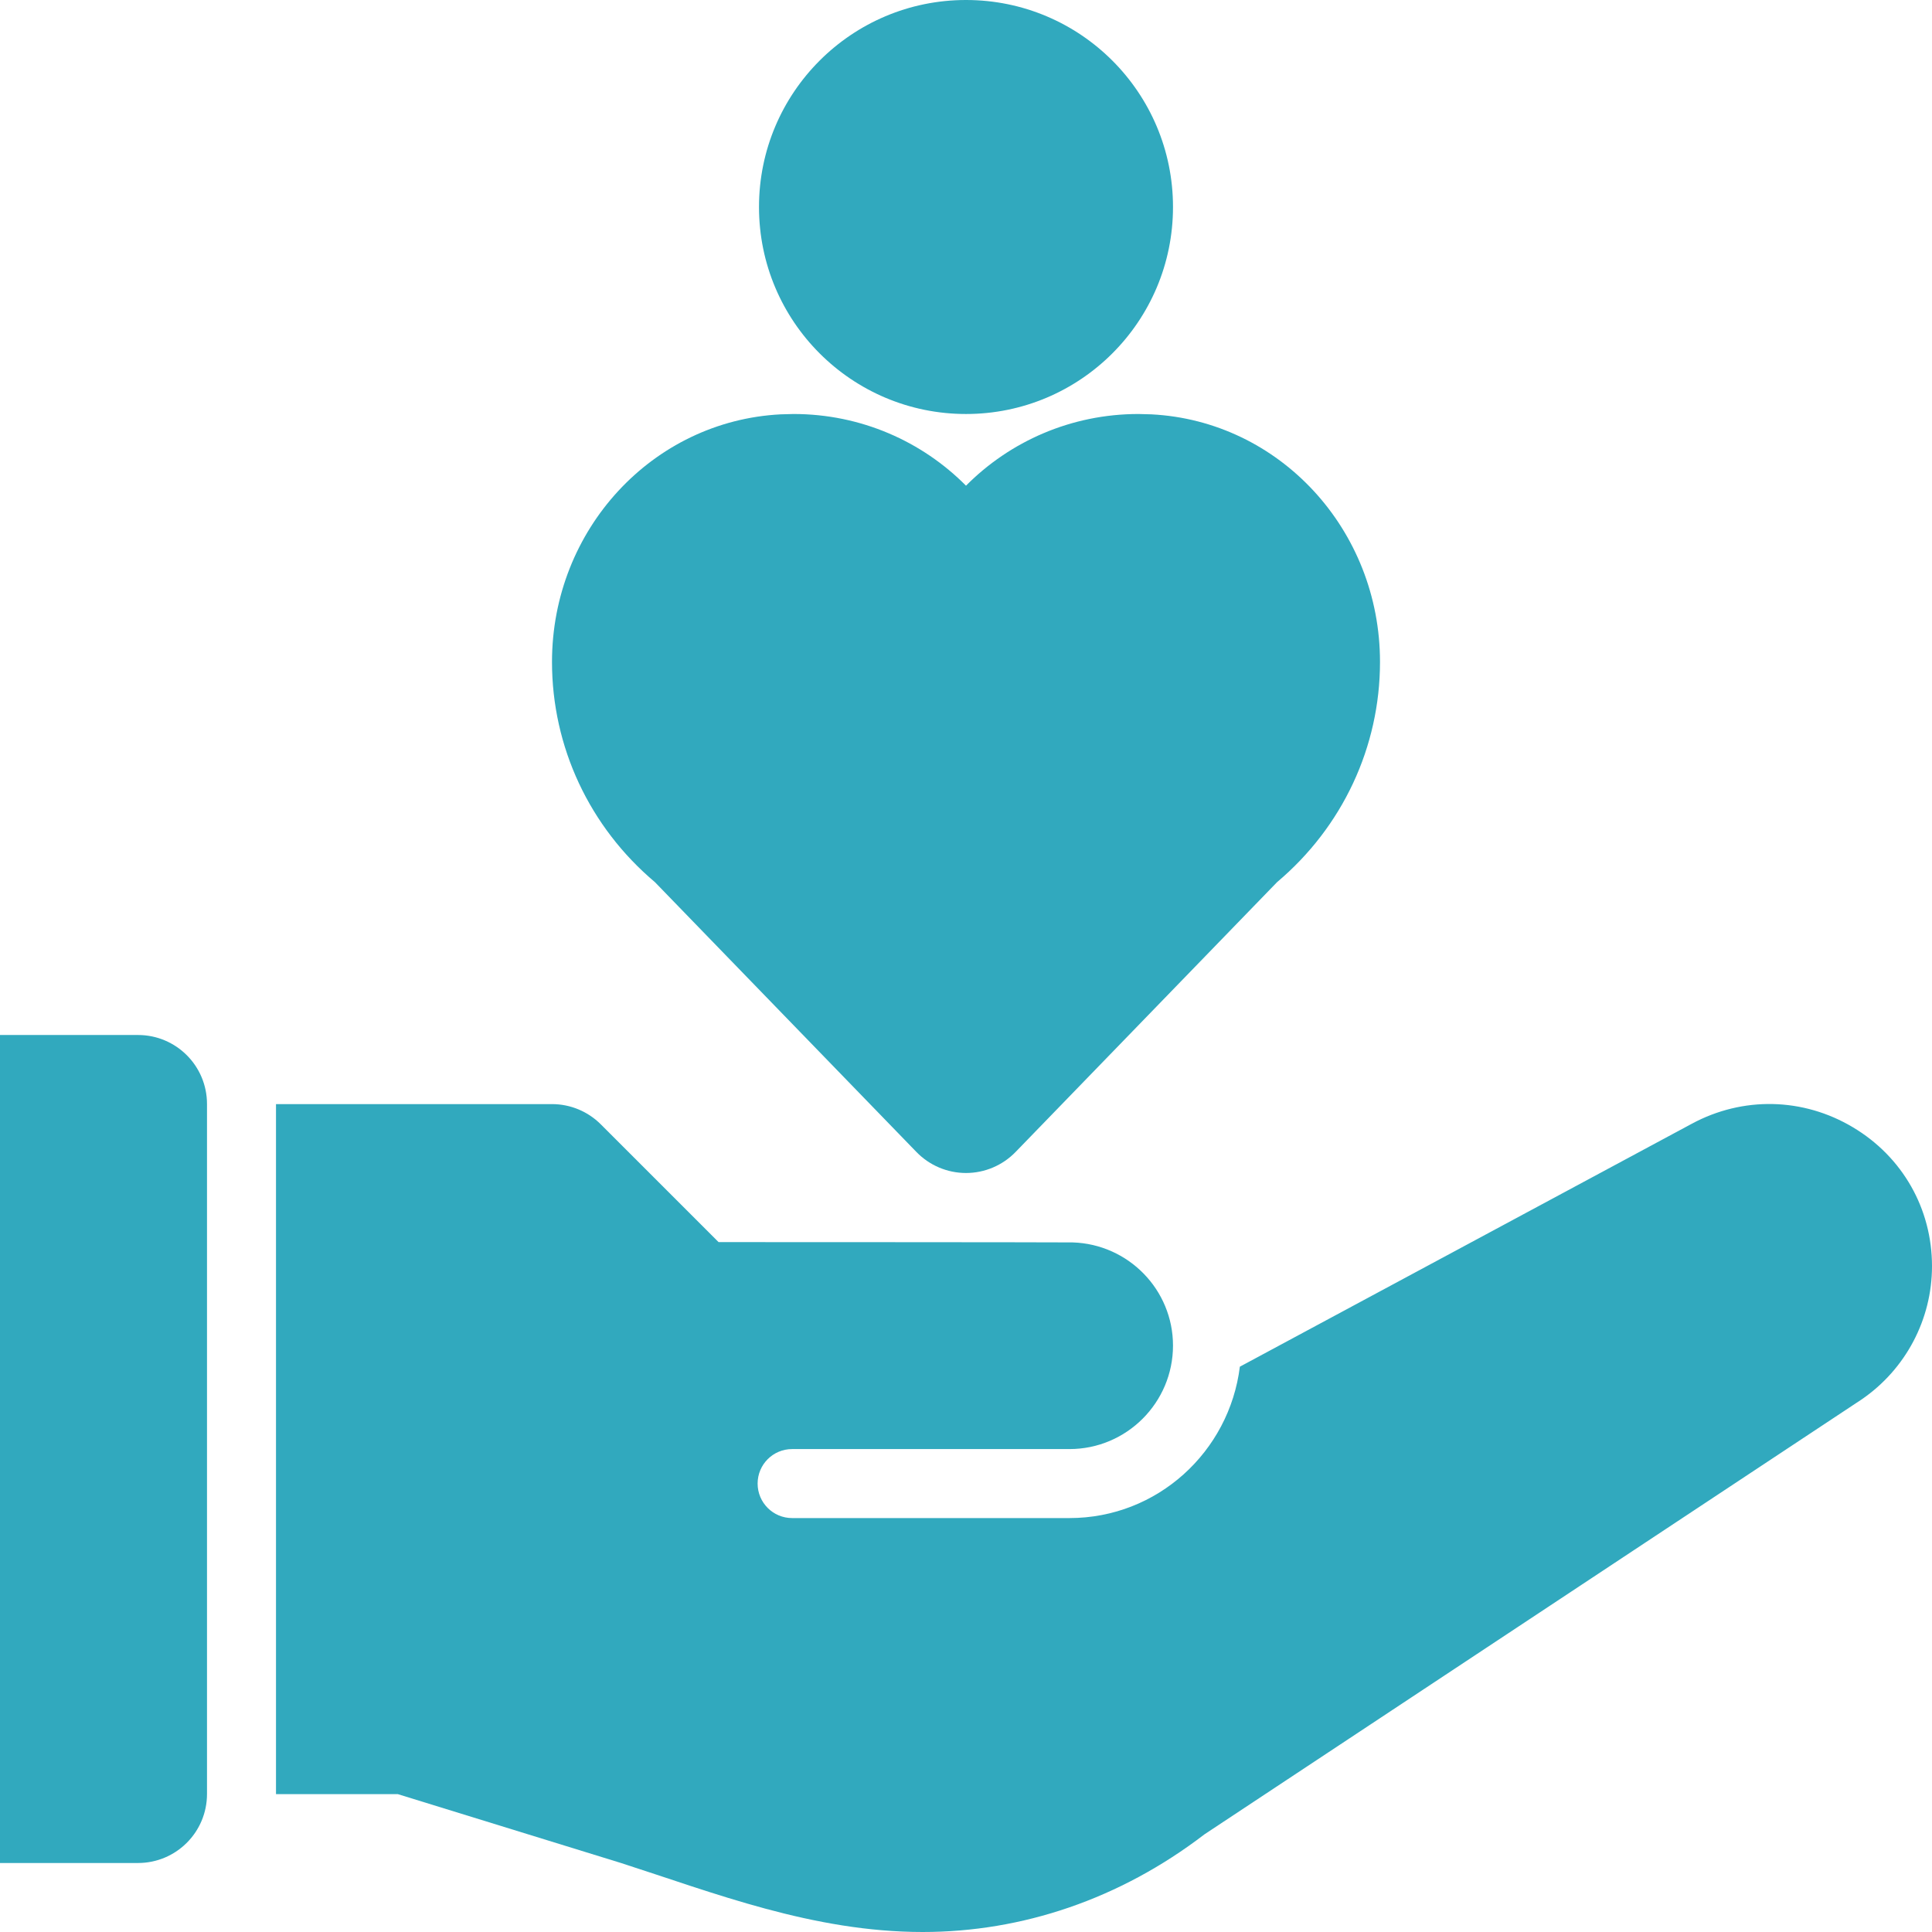
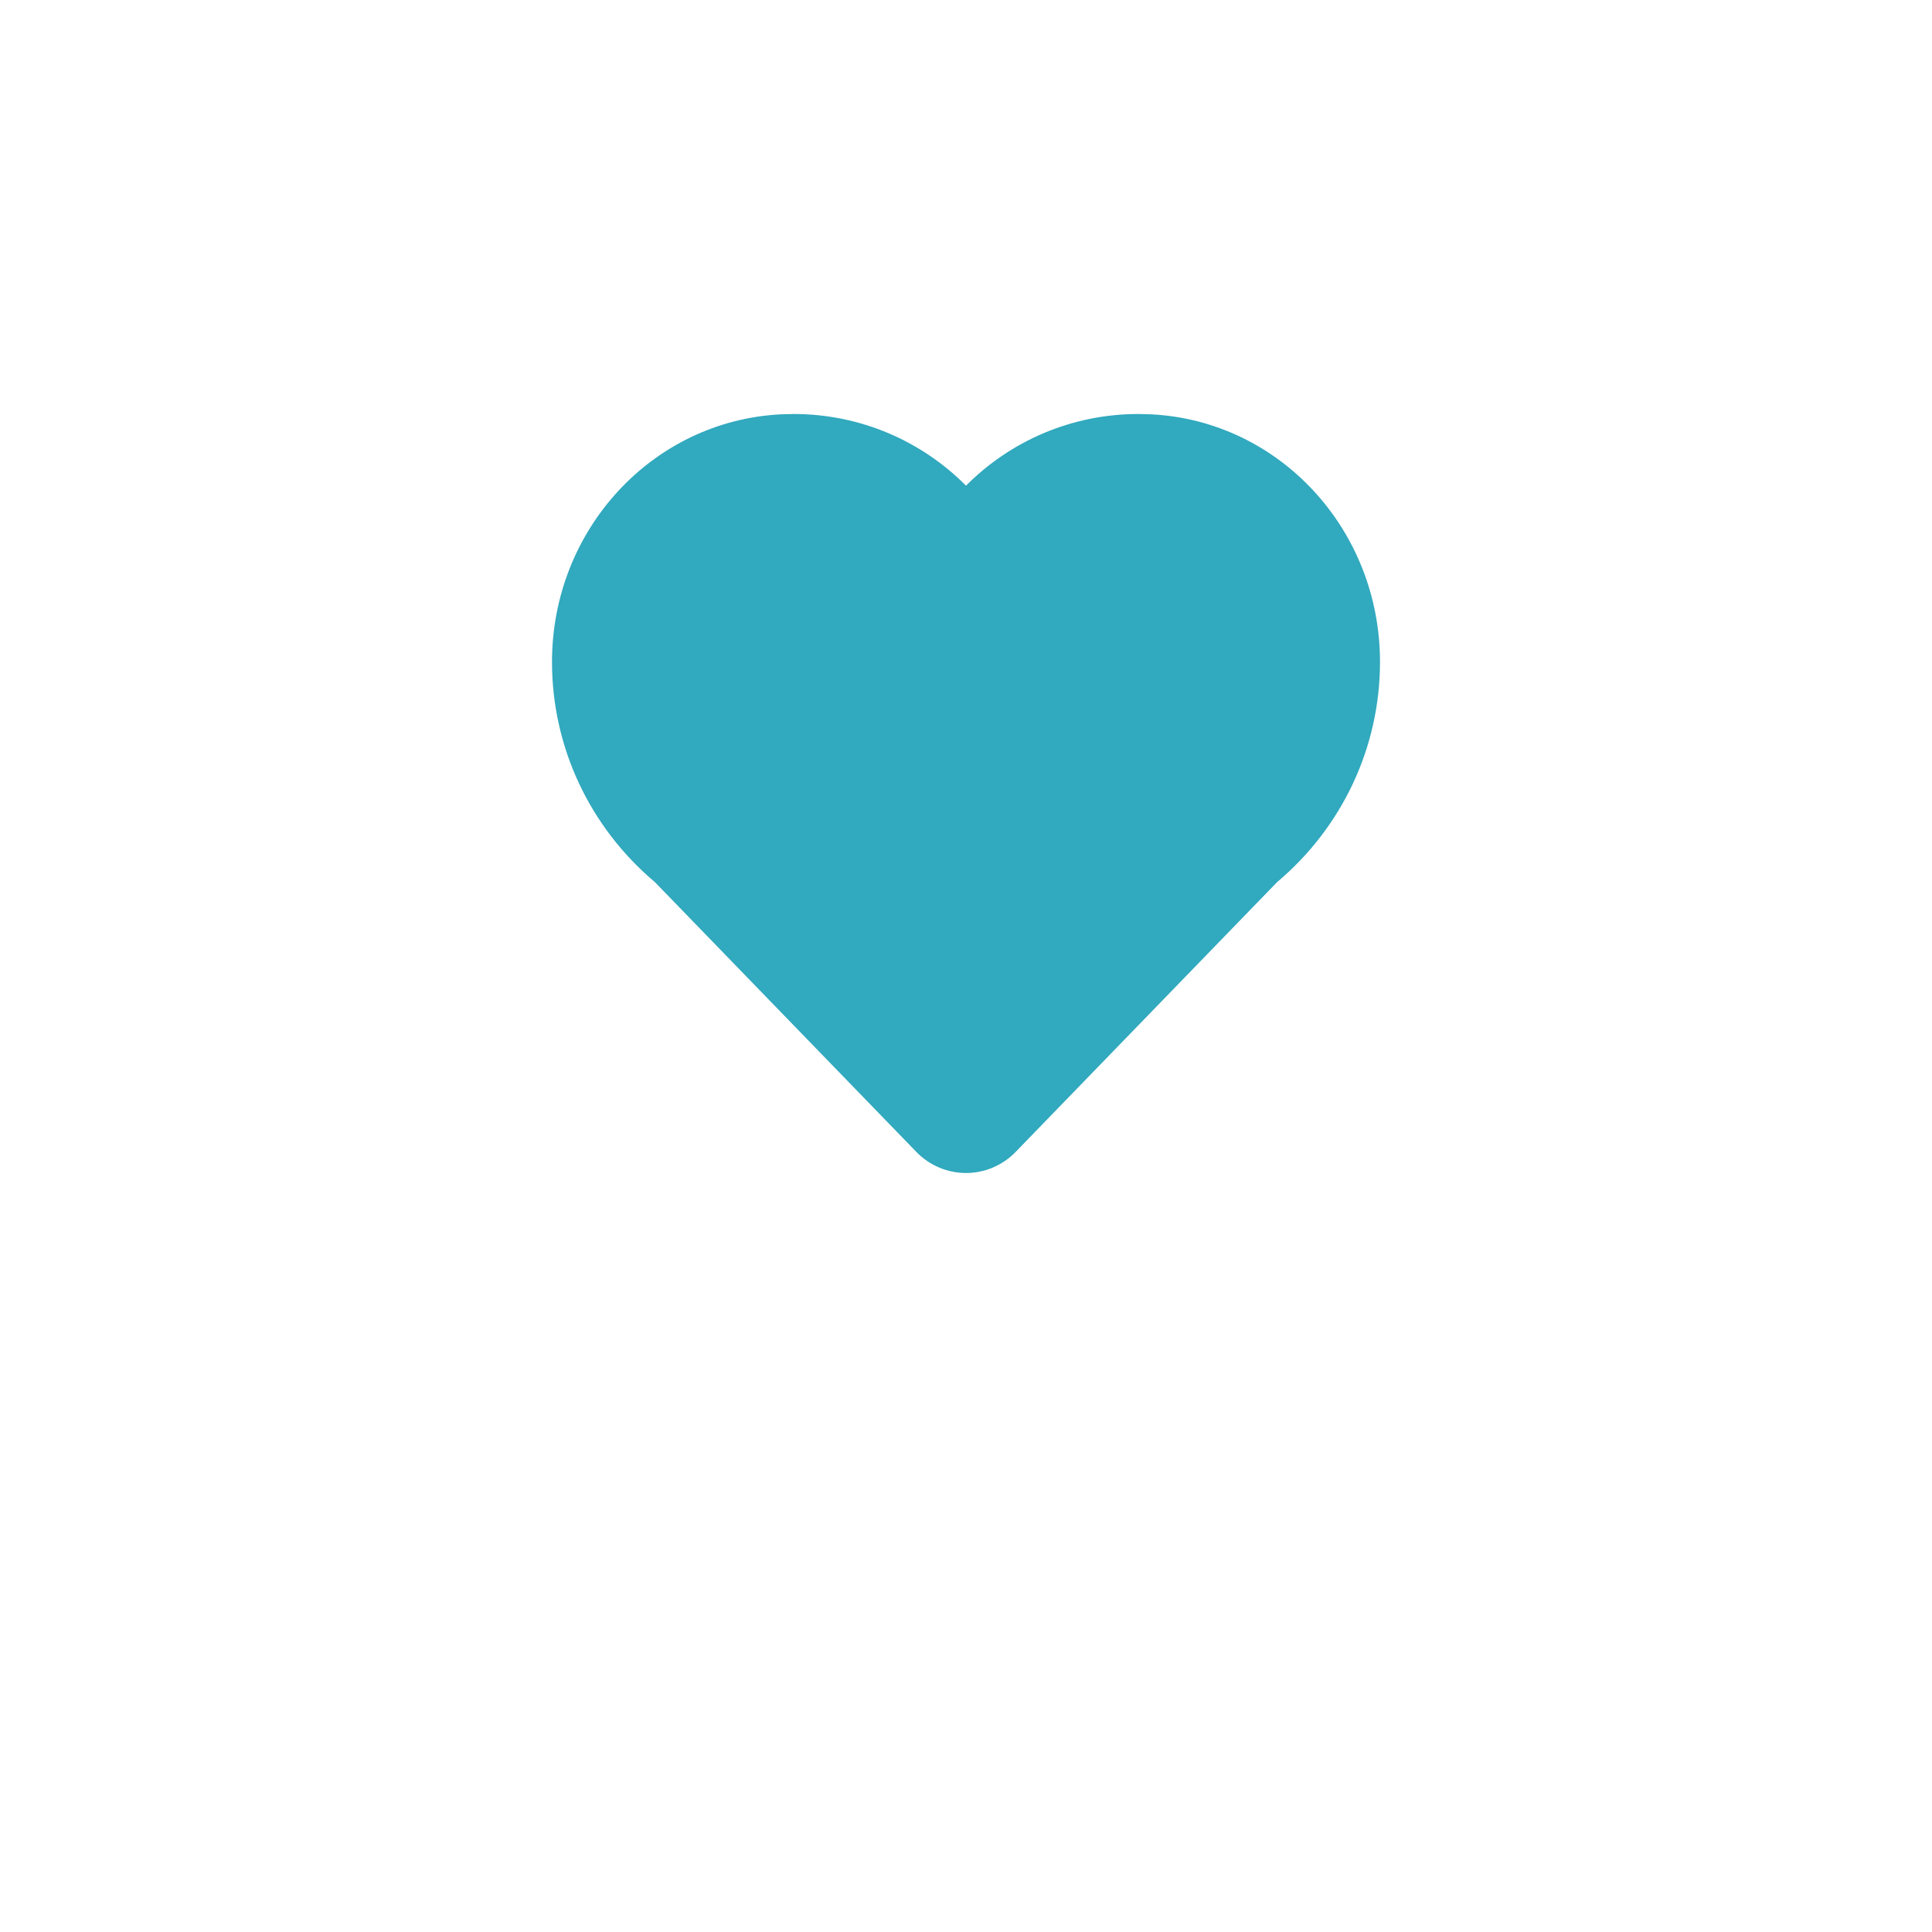
<svg xmlns="http://www.w3.org/2000/svg" width="56" height="56" viewBox="0 0 56 56" fill="none">
  <path d="M33.373 12.01L33 12C31.043 12 29.271 12.797 28 14.078C26.729 12.797 24.957 12 23 12L22.629 12.01C18.912 12.2 16 15.352 16 19.186C16 21.65 17.086 23.969 18.982 25.568L26.564 33.392C26.941 33.78 27.459 34 28 34C28.541 34 29.059 33.78 29.436 33.392L37.018 25.568C38.914 23.969 40 21.65 40 19.186C40 15.352 37.088 12.2 33.373 12.01Z" fill="#31A9BE" />
-   <path d="M28 12C31.314 12 34 9.314 34 6C34 2.686 31.314 0 28 0C24.686 0 22 2.686 22 6C22 9.314 24.686 12 28 12Z" fill="#31A9BE" />
-   <path d="M4 30H0V54H4C5.105 54 6 53.105 6 52V32C6 30.895 5.105 30 4 30Z" fill="#31A9BE" />
-   <path d="M53.708 32.675C52.264 31.812 50.514 31.775 49.035 32.574L35.938 39.614C35.632 42.08 33.547 44.002 31 44.002H22.96C22.407 44.002 21.96 43.554 21.96 43.002C21.96 42.449 22.407 42.002 22.96 42.002H31C32.654 42.002 34 40.656 34 39.002C34 37.38 32.703 36.062 31.092 36.012C30.493 36.005 20.828 36.003 20.828 36.003L17.414 32.589C17.039 32.214 16.53 32.003 16 32.003H8V52.004H11.531L18 54C20.688 54.864 23.562 56 26.747 56C29.627 56 32.465 55.045 34.914 53.168L53.961 40.563C55.237 39.688 56 38.243 56 36.7C56 35.034 55.144 33.53 53.708 32.675Z" fill="#31A9BE" />
</svg>